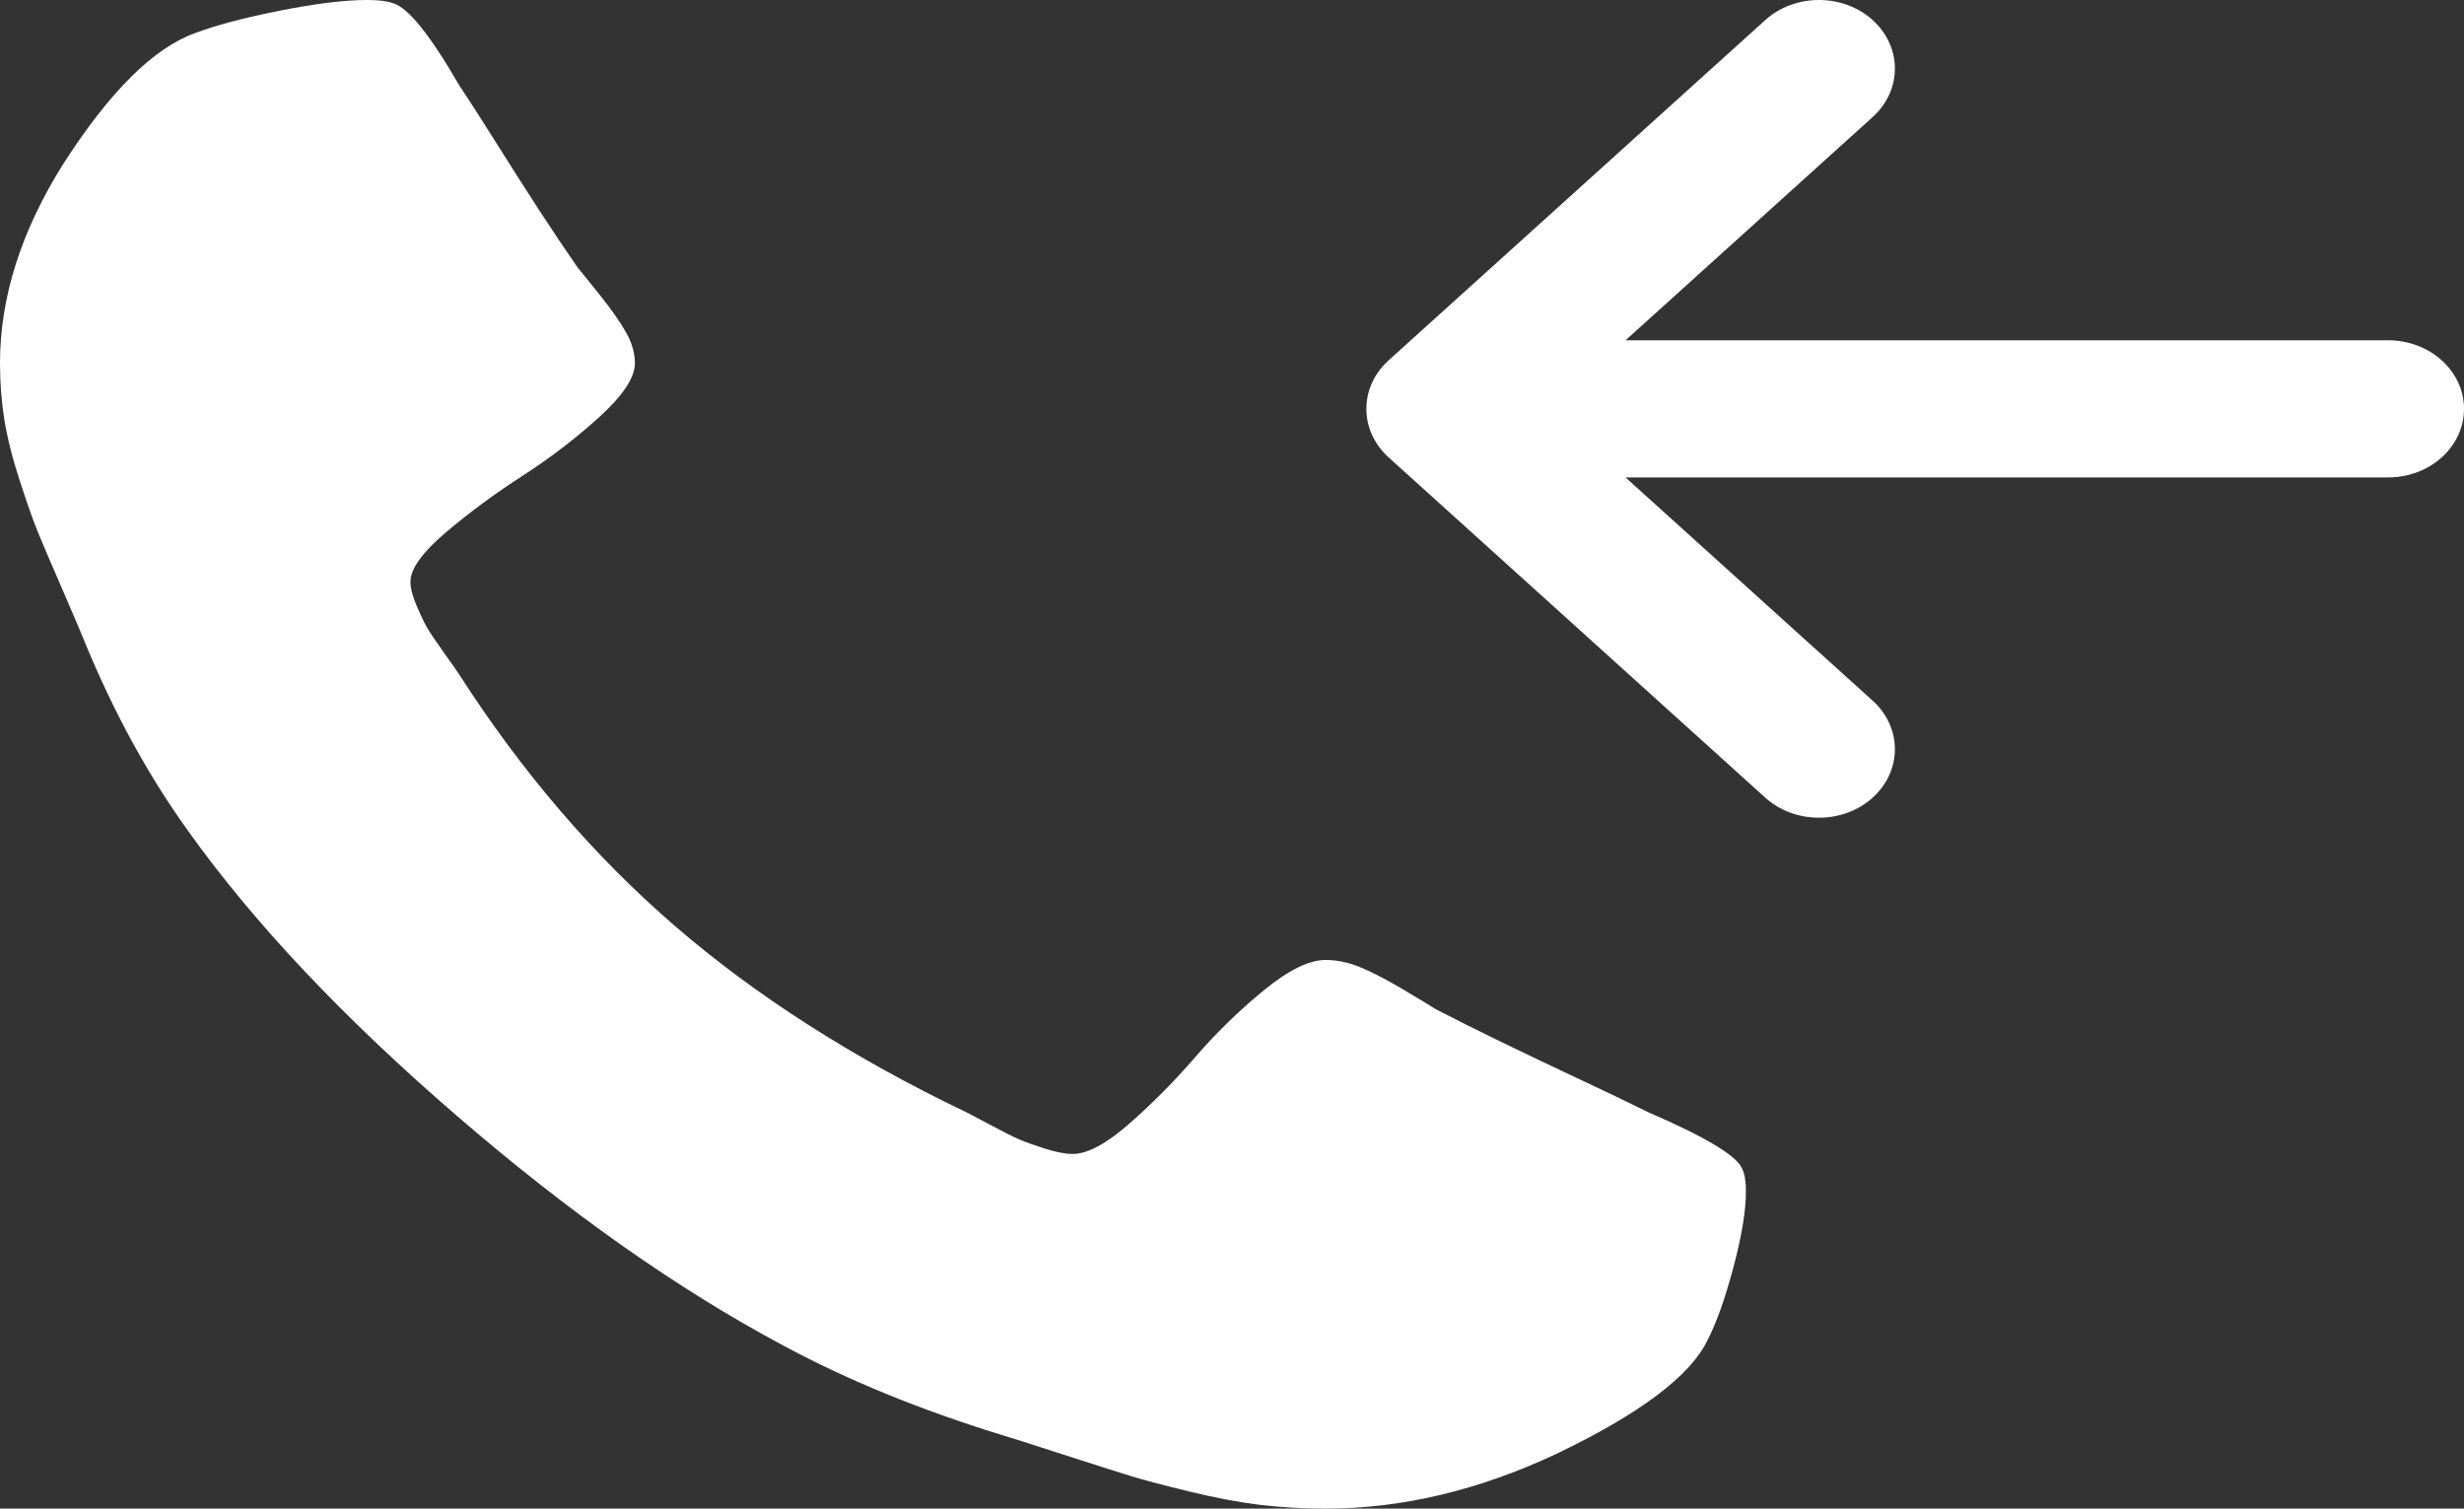
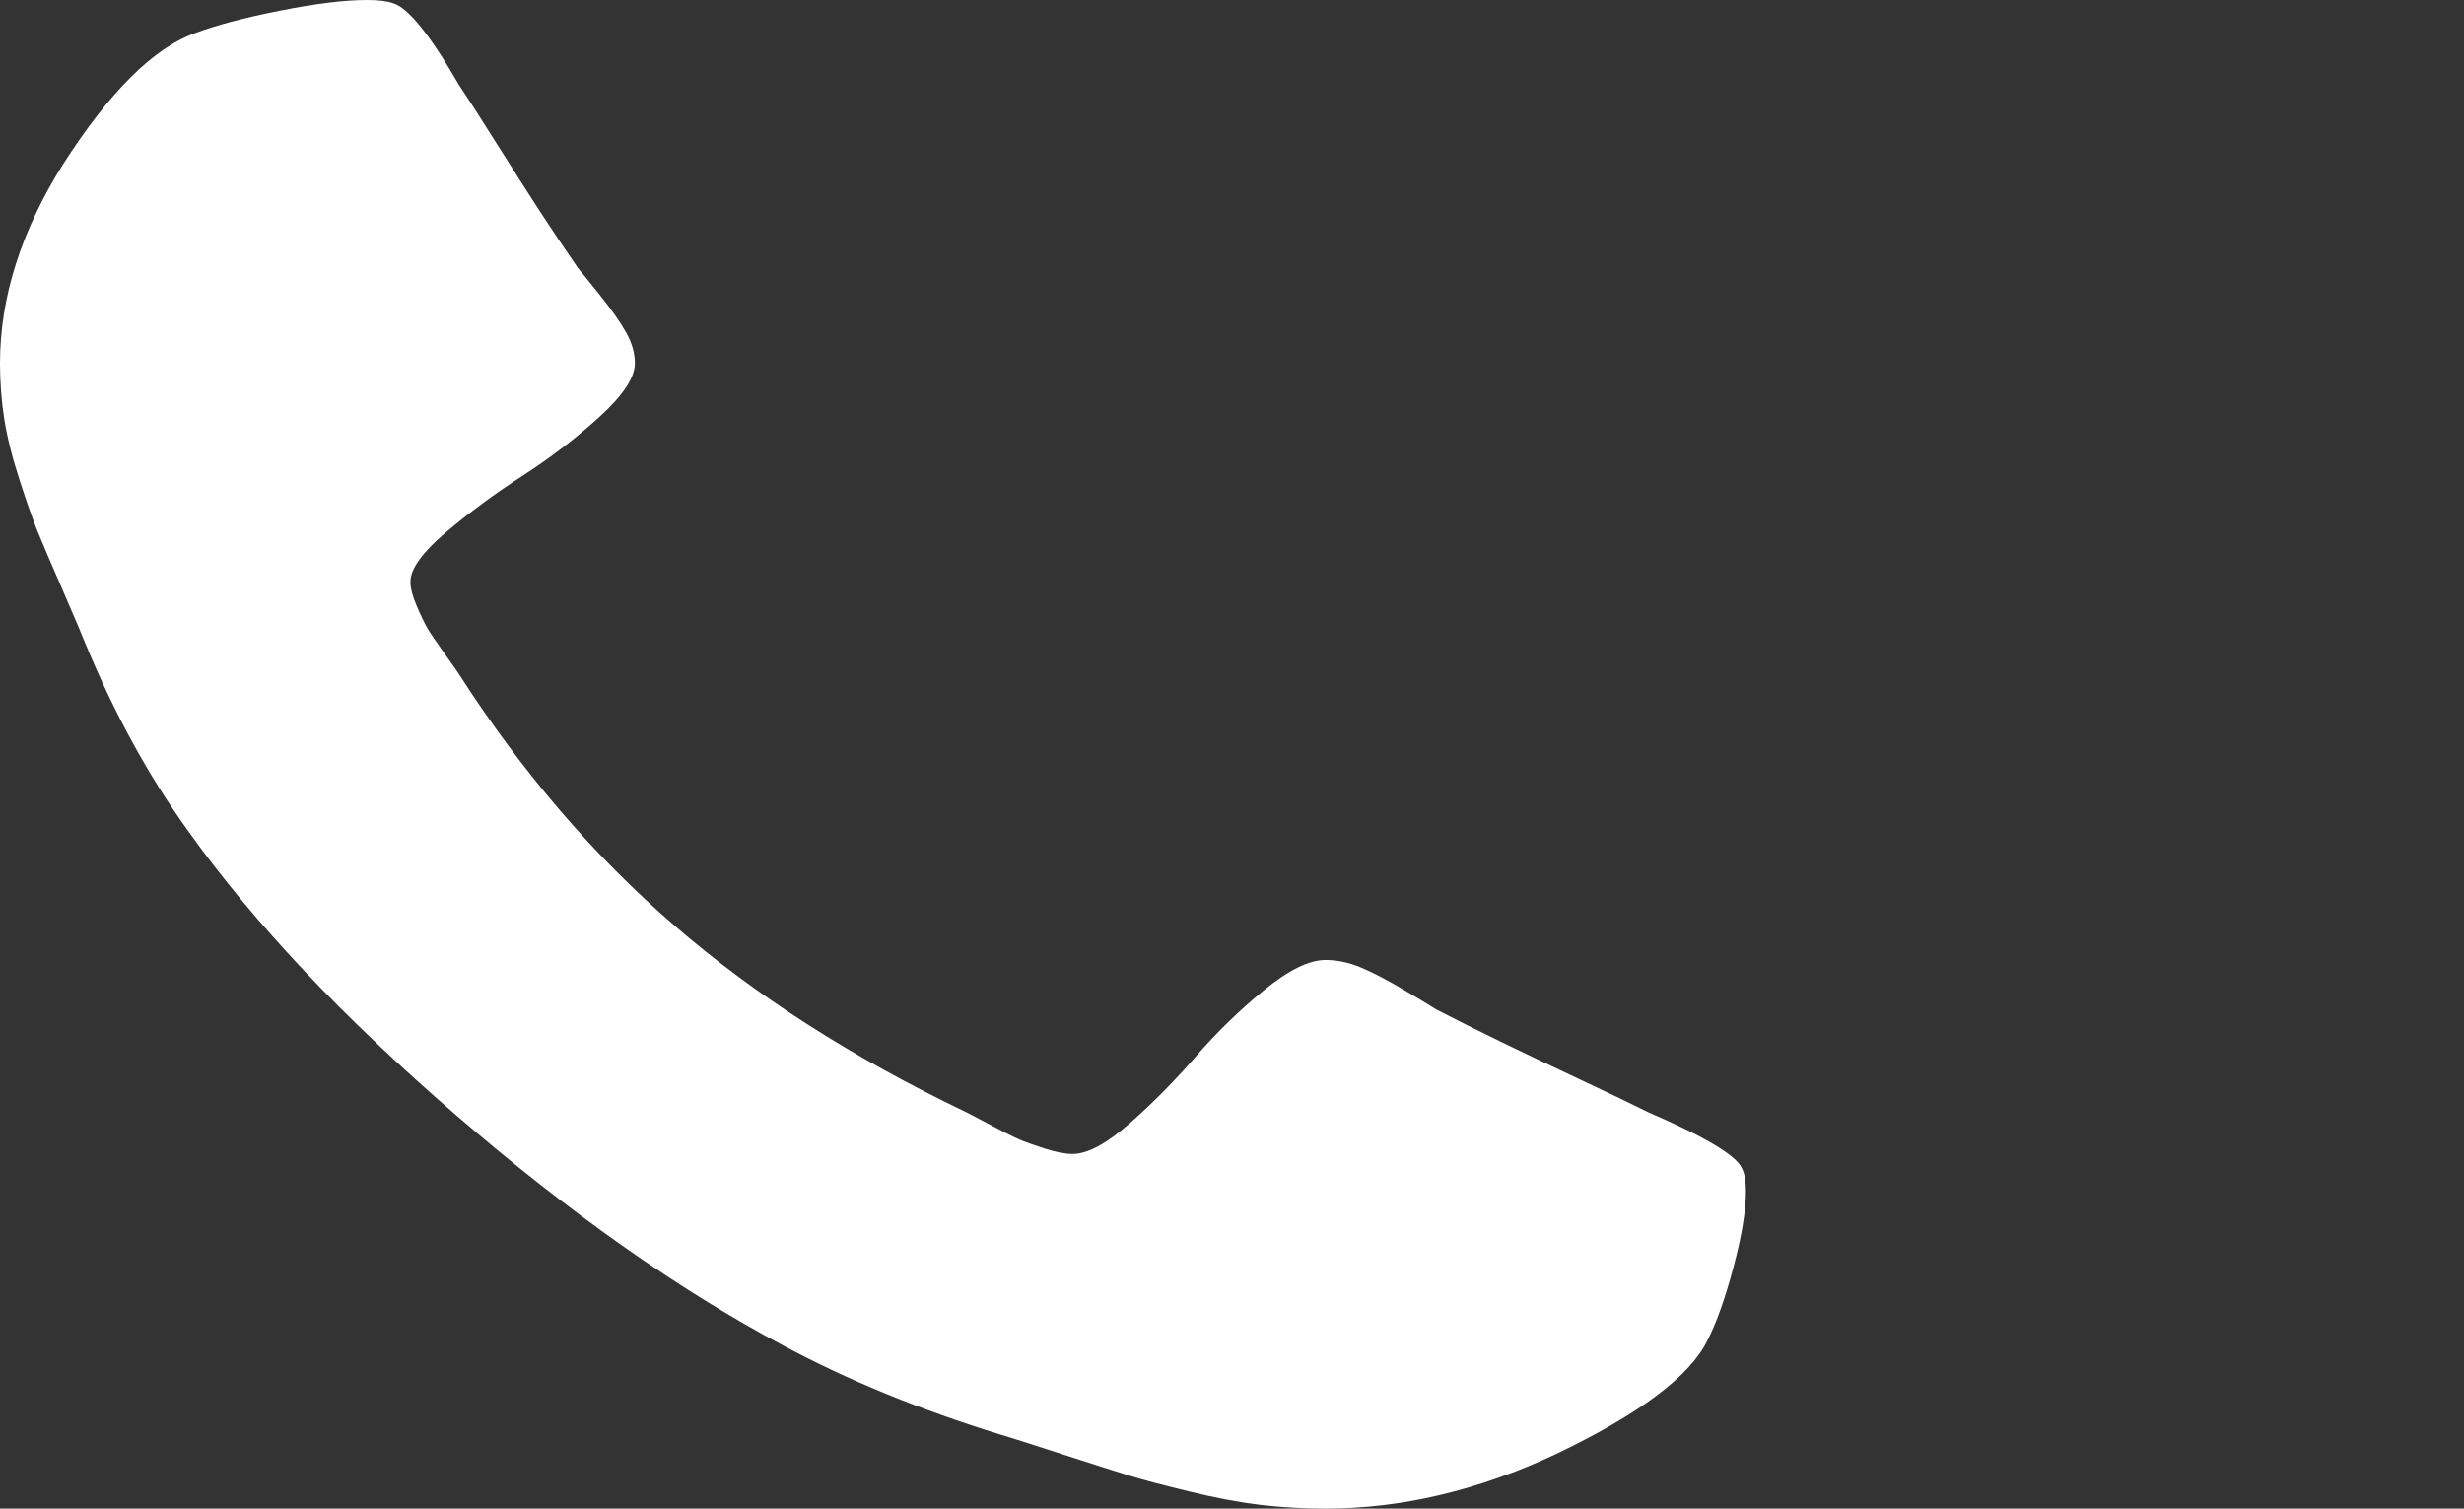
<svg xmlns="http://www.w3.org/2000/svg" width="49" height="30" viewBox="0 0 49 30" fill="none">
  <rect x="0" y="0" width="49" height="30" fill="#333333" stroke="none" />
  <path d="M34.646 23.244C34.548 22.989 33.923 22.612 32.772 22.115C32.46 21.959 32.016 21.746 31.441 21.476C30.865 21.206 30.343 20.957 29.875 20.73C29.406 20.503 28.966 20.283 28.555 20.07C28.49 20.027 28.284 19.903 27.939 19.697C27.593 19.491 27.302 19.338 27.063 19.239C26.825 19.14 26.591 19.09 26.36 19.09C26.032 19.09 25.621 19.292 25.128 19.697C24.635 20.102 24.183 20.542 23.772 21.018C23.361 21.494 22.925 21.934 22.465 22.339C22.005 22.744 21.627 22.947 21.331 22.947C21.183 22.947 20.998 22.911 20.776 22.84C20.554 22.769 20.386 22.708 20.27 22.659C20.155 22.609 19.958 22.51 19.679 22.361C19.398 22.211 19.243 22.13 19.21 22.115C16.958 21.036 15.026 19.8 13.415 18.408C11.804 17.016 10.373 15.347 9.124 13.401C9.108 13.373 9.013 13.238 8.84 12.996C8.668 12.755 8.553 12.584 8.495 12.485C8.438 12.385 8.368 12.24 8.286 12.048C8.204 11.856 8.162 11.697 8.162 11.569C8.162 11.313 8.397 10.986 8.865 10.588C9.334 10.191 9.844 9.814 10.394 9.46C10.945 9.105 11.454 8.714 11.923 8.288C12.391 7.862 12.626 7.507 12.626 7.223C12.626 7.024 12.568 6.821 12.453 6.616C12.338 6.409 12.161 6.157 11.923 5.859C11.684 5.561 11.541 5.383 11.491 5.326C11.245 4.971 10.99 4.591 10.727 4.187C10.464 3.782 10.176 3.331 9.864 2.834C9.551 2.337 9.305 1.953 9.124 1.683C8.549 0.689 8.113 0.149 7.817 0.064C7.702 0.021 7.529 0 7.299 0C6.855 0 6.276 0.071 5.561 0.213C4.846 0.355 4.283 0.504 3.872 0.661C3.05 0.959 2.178 1.825 1.258 3.26C0.419 4.594 0 5.916 0 7.222C0 7.606 0.029 7.978 0.086 8.341C0.144 8.703 0.247 9.112 0.395 9.566C0.543 10.021 0.662 10.358 0.752 10.578C0.842 10.798 1.011 11.192 1.258 11.761C1.504 12.329 1.652 12.677 1.701 12.805C2.277 14.197 2.959 15.439 3.748 16.533C5.046 18.351 6.818 20.23 9.062 22.169C11.306 24.108 13.48 25.639 15.584 26.761C16.85 27.442 18.289 28.032 19.9 28.529C20.048 28.572 20.451 28.699 21.108 28.913C21.766 29.126 22.222 29.271 22.477 29.349C22.731 29.428 23.122 29.531 23.648 29.659C24.174 29.787 24.647 29.876 25.066 29.926C25.485 29.975 25.917 30 26.36 30C27.873 30 29.402 29.638 30.947 28.913C32.607 28.118 33.61 27.365 33.955 26.654C34.137 26.3 34.309 25.813 34.473 25.195C34.638 24.577 34.72 24.077 34.72 23.693C34.72 23.494 34.696 23.345 34.646 23.244Z" fill="white" />
-   <path fill-rule="evenodd" clip-rule="evenodd" d="M37.24 0.399C37.83 0.932 37.83 1.795 37.24 2.328L32.326 6.767L47.49 6.767C48.324 6.767 49 7.377 49 8.131C49 8.884 48.324 9.494 47.49 9.494L44.6 9.494L32.326 9.494L37.24 13.933C37.83 14.466 37.83 15.329 37.24 15.862C36.651 16.394 35.695 16.394 35.105 15.862L27.614 9.095C27.025 8.562 27.025 7.699 27.614 7.166L35.105 0.399C35.695 -0.133 36.651 -0.133 37.24 0.399Z" fill="white" />
</svg>